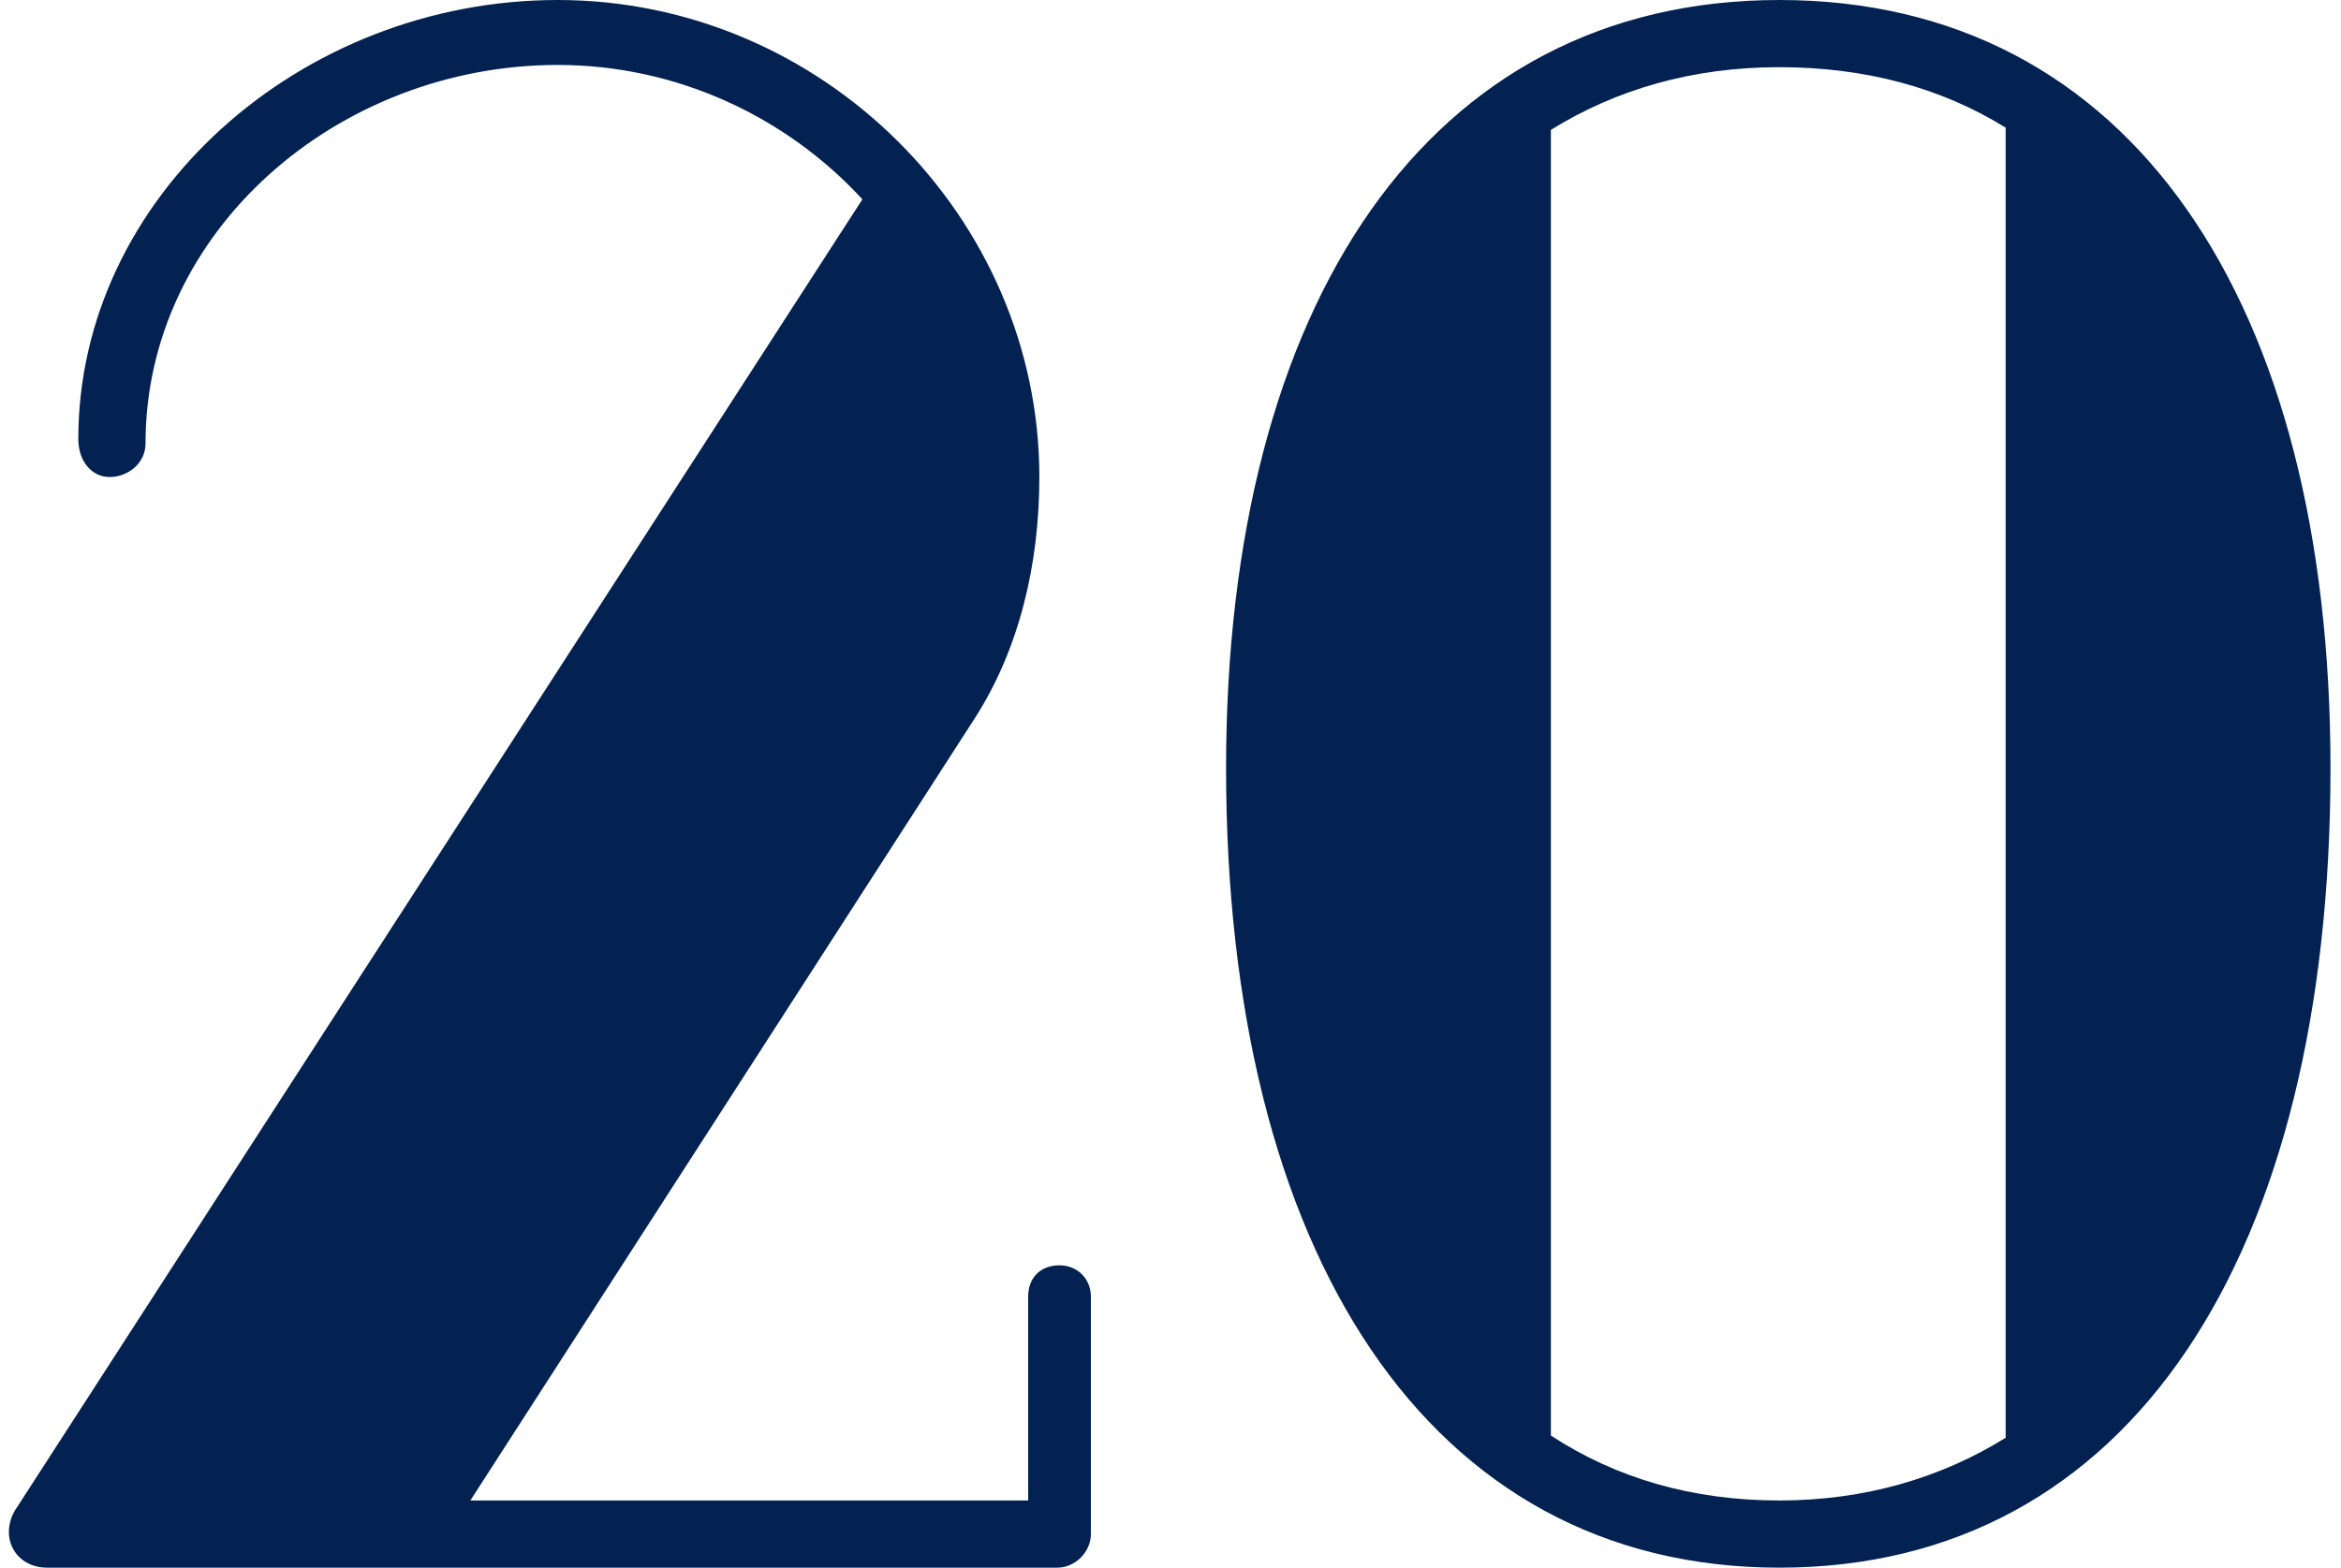
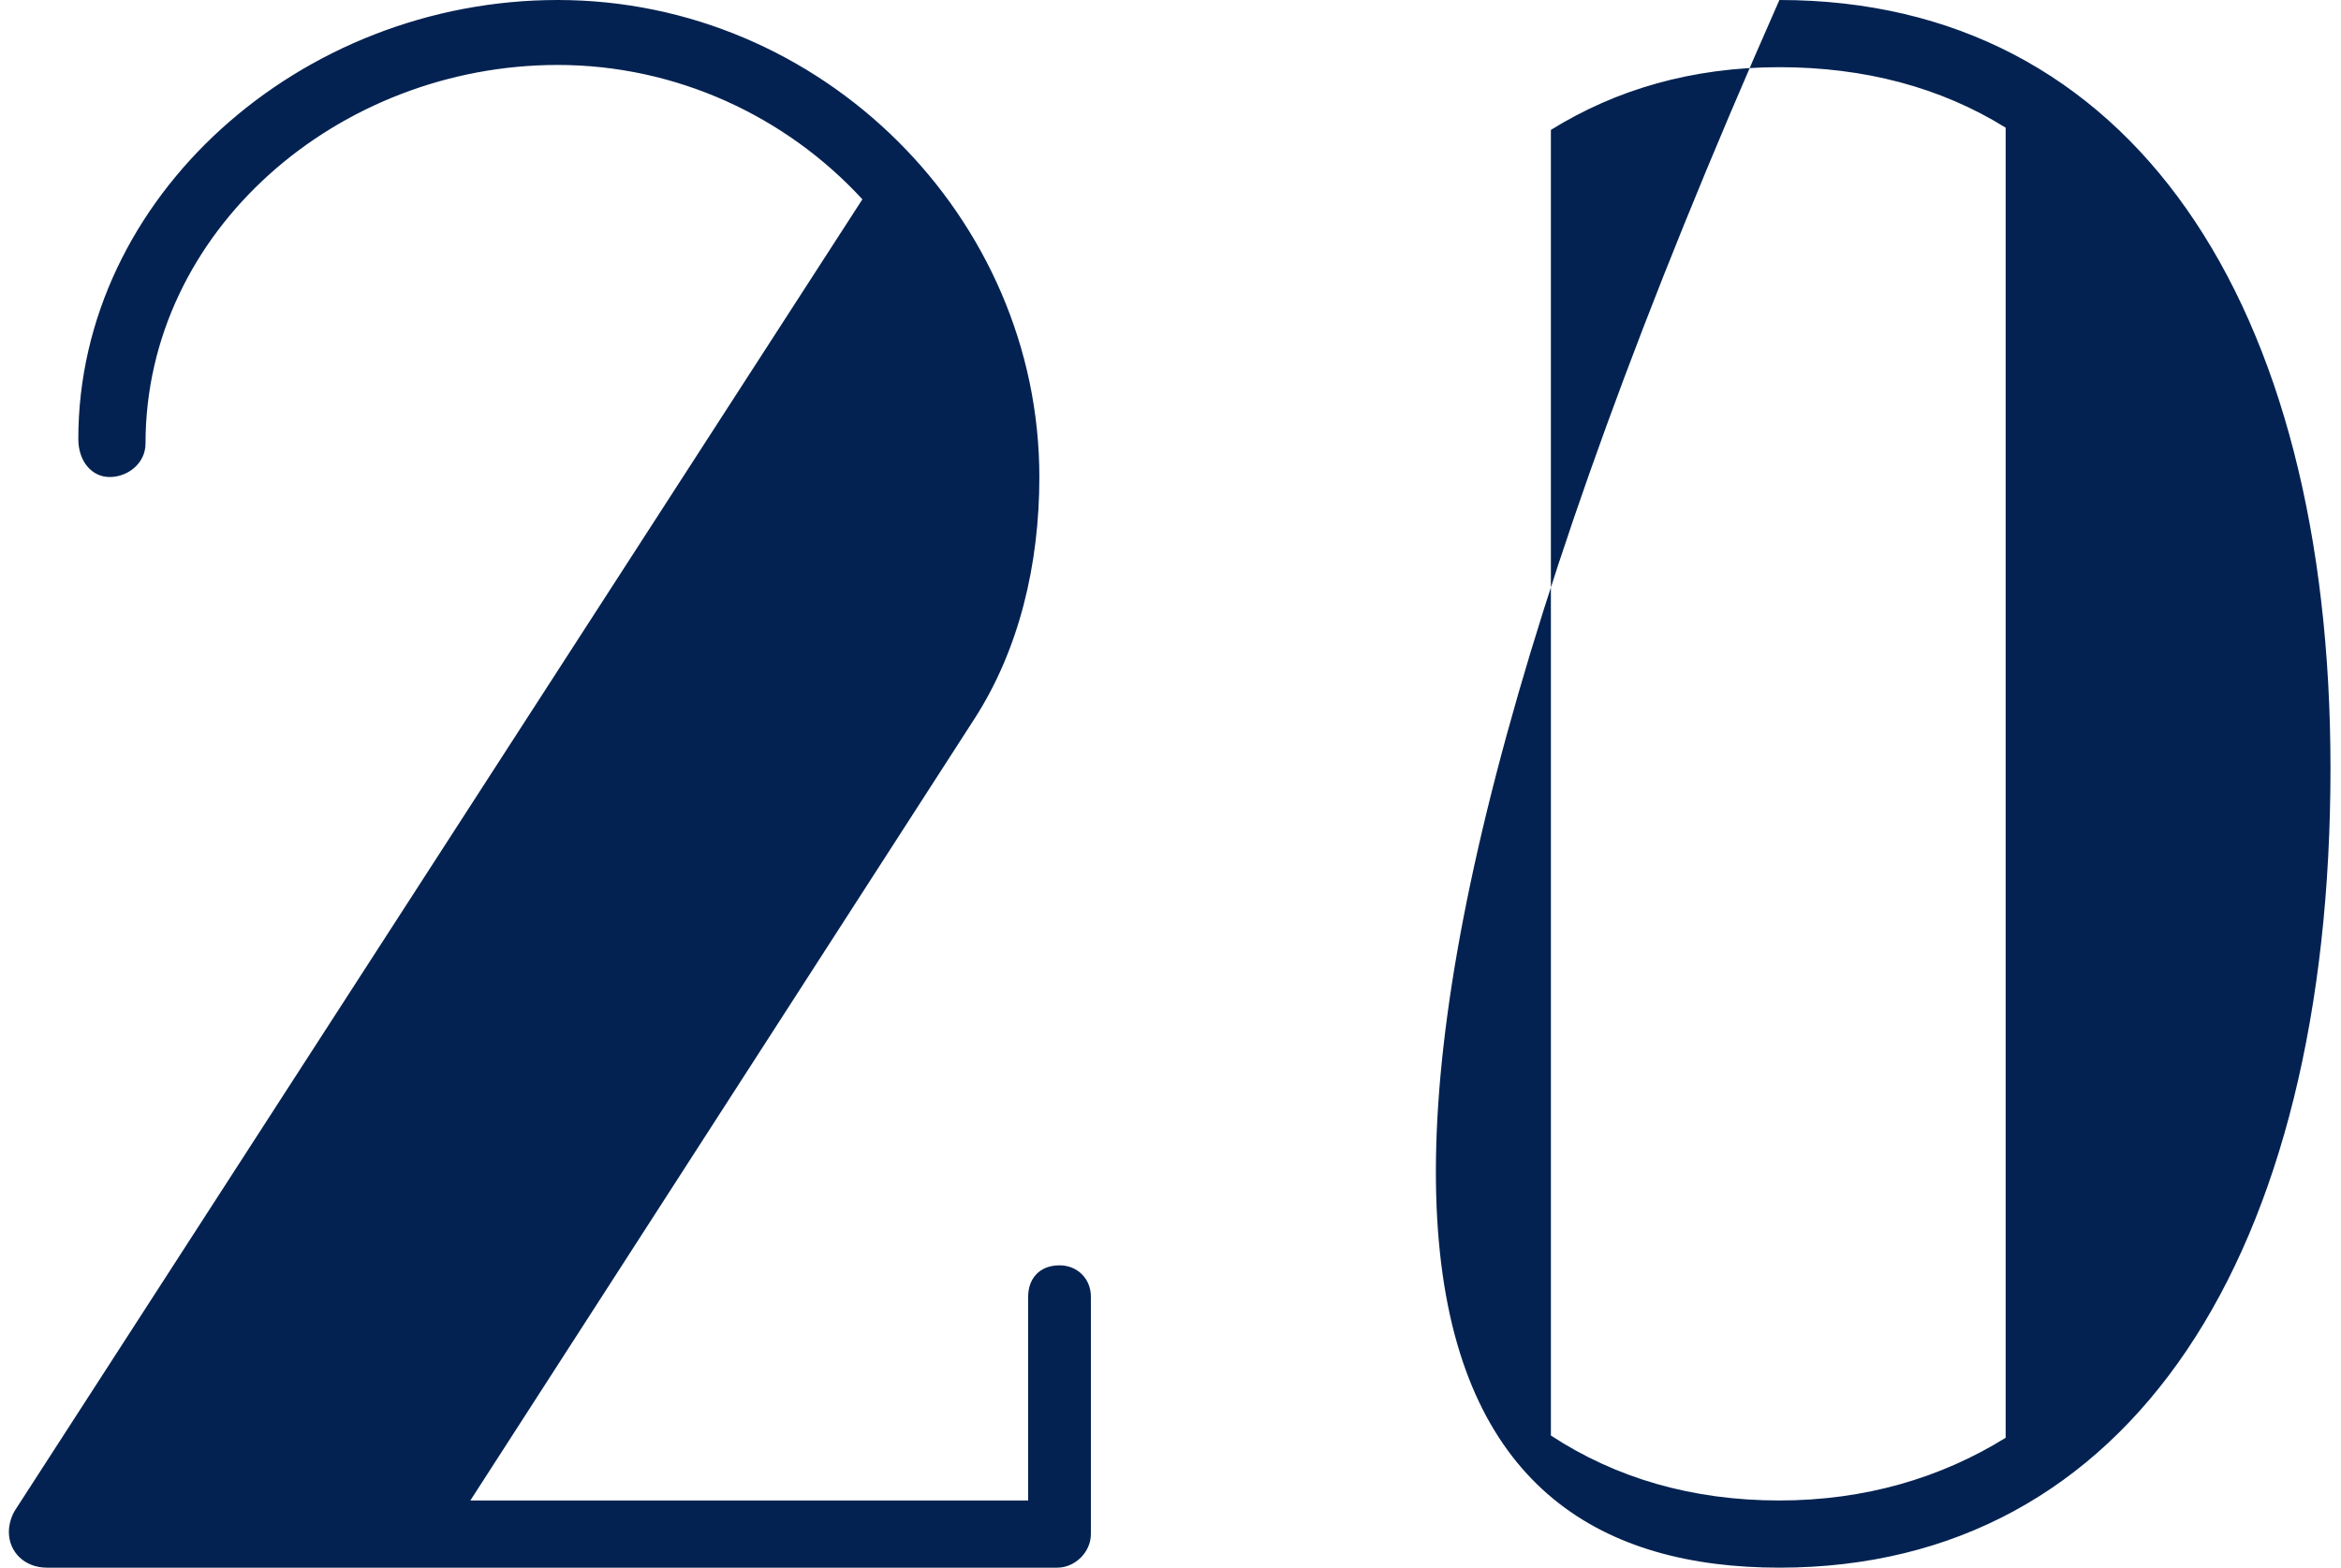
<svg xmlns="http://www.w3.org/2000/svg" width="209" height="140" viewBox="0 0 209 140" fill="none">
-   <path d="M94.592 113C92.792 113 91.792 114.2 91.792 115.8V134H41.992L86.992 64.2C90.992 58 92.792 50.4 92.792 42.6C92.792 19.4 73.392 -9.53674e-06 49.792 -9.53674e-06C26.792 -9.53674e-06 6.992 17.6 6.992 39.2C6.992 41.2 8.192 42.6 9.792 42.6C11.392 42.6 12.992 41.4 12.992 39.6C12.992 20.6 30.192 5.8 49.792 5.8C60.392 5.8 70.192 10.4 76.992 17.8L1.392 134.8C0.992 135.4 0.792 136.2 0.792 136.8C0.792 138.6 2.192 140 4.192 140H94.392C95.992 140 97.392 138.6 97.392 137V115.8C97.392 114.2 96.192 113 94.592 113ZM158.861 -9.53674e-06C127.461 -9.53674e-06 109.461 27.2 109.461 68.6C109.461 111.8 127.461 140 158.861 140C190.261 140 208.061 112 208.061 68.6C208.061 27 190.261 -9.53674e-06 158.861 -9.53674e-06ZM138.461 128.2V11.6C144.261 8 151.061 6 158.861 6C166.461 6 173.261 7.8 179.061 11.4V128.4C173.261 132 166.461 134 158.861 134C151.061 134 144.261 132 138.461 128.2Z" fill="#032251" />
+   <path d="M94.592 113C92.792 113 91.792 114.2 91.792 115.8V134H41.992L86.992 64.2C90.992 58 92.792 50.4 92.792 42.6C92.792 19.4 73.392 -9.53674e-06 49.792 -9.53674e-06C26.792 -9.53674e-06 6.992 17.6 6.992 39.2C6.992 41.2 8.192 42.6 9.792 42.6C11.392 42.6 12.992 41.4 12.992 39.6C12.992 20.6 30.192 5.8 49.792 5.8C60.392 5.8 70.192 10.4 76.992 17.8L1.392 134.8C0.992 135.4 0.792 136.2 0.792 136.8C0.792 138.6 2.192 140 4.192 140H94.392C95.992 140 97.392 138.6 97.392 137V115.8C97.392 114.2 96.192 113 94.592 113ZM158.861 -9.53674e-06C109.461 111.8 127.461 140 158.861 140C190.261 140 208.061 112 208.061 68.6C208.061 27 190.261 -9.53674e-06 158.861 -9.53674e-06ZM138.461 128.2V11.6C144.261 8 151.061 6 158.861 6C166.461 6 173.261 7.8 179.061 11.4V128.4C173.261 132 166.461 134 158.861 134C151.061 134 144.261 132 138.461 128.2Z" fill="#032251" />
</svg>